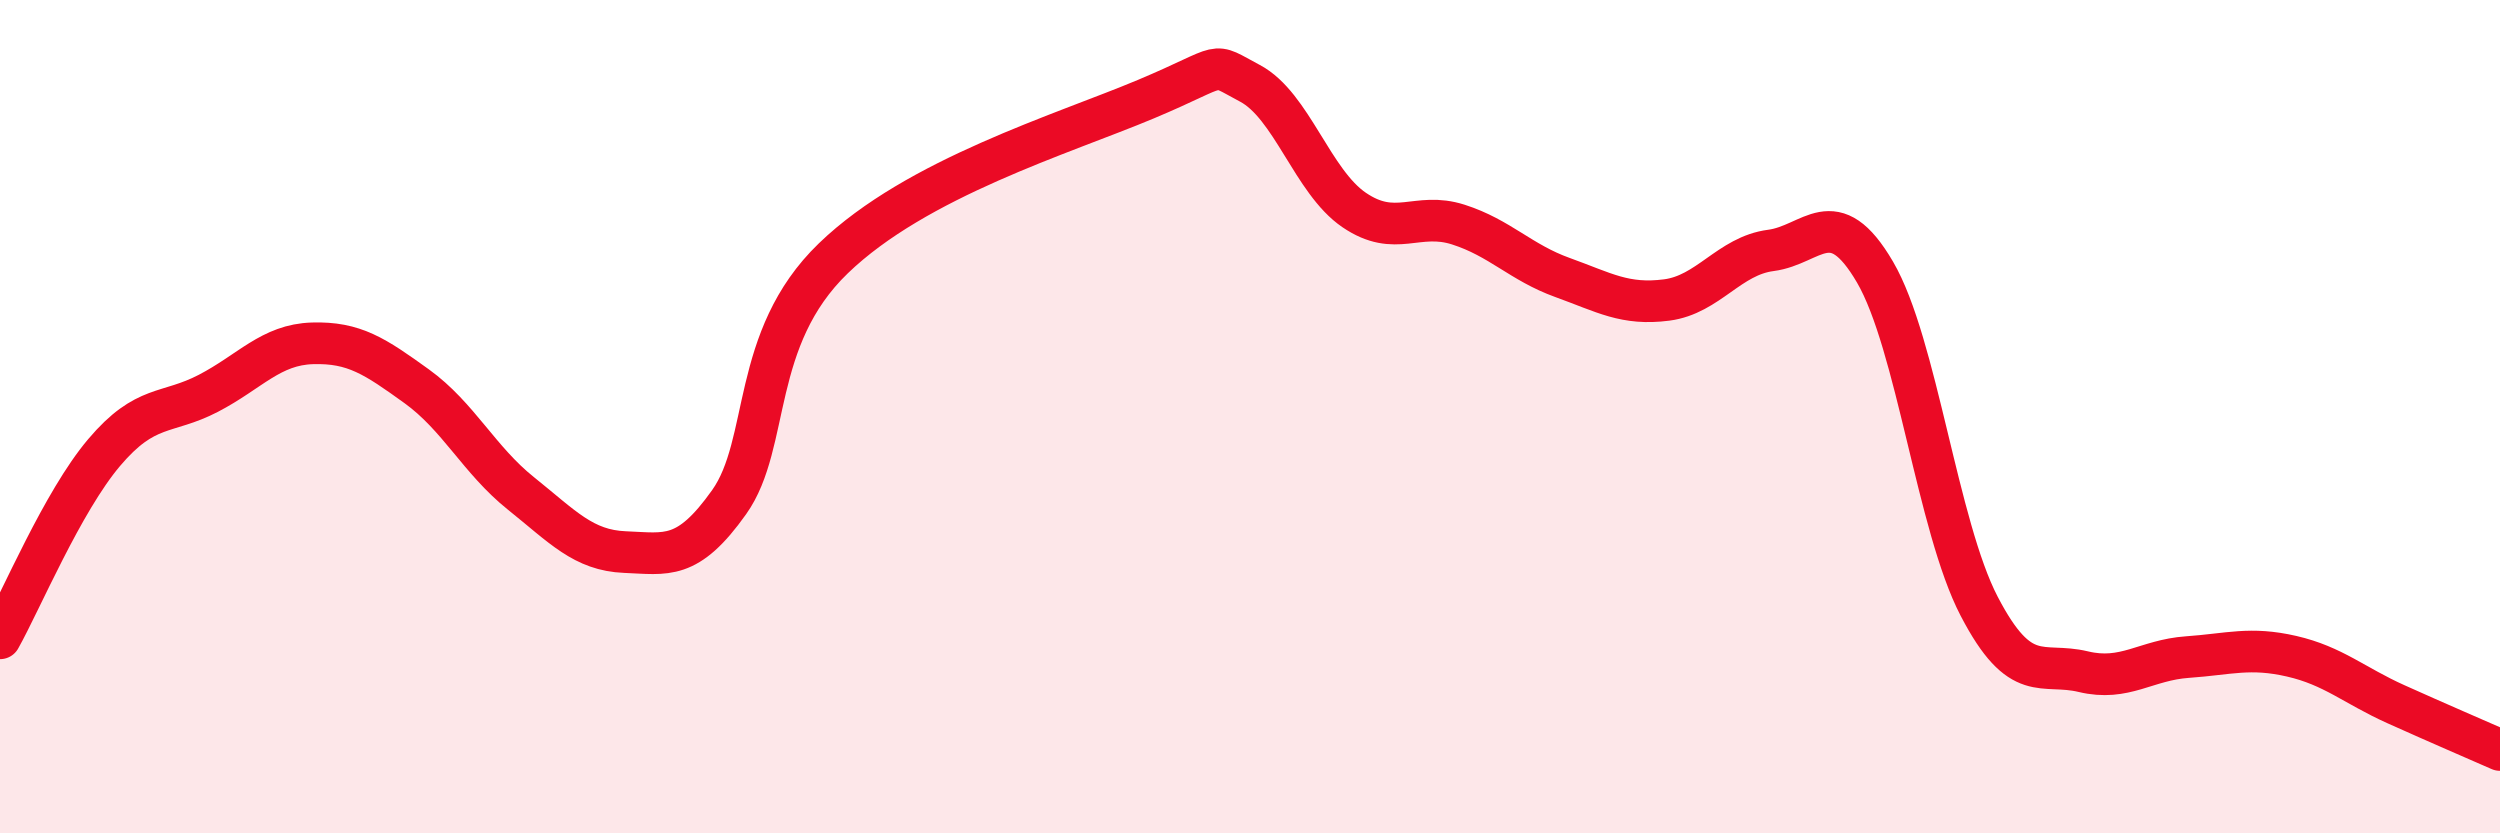
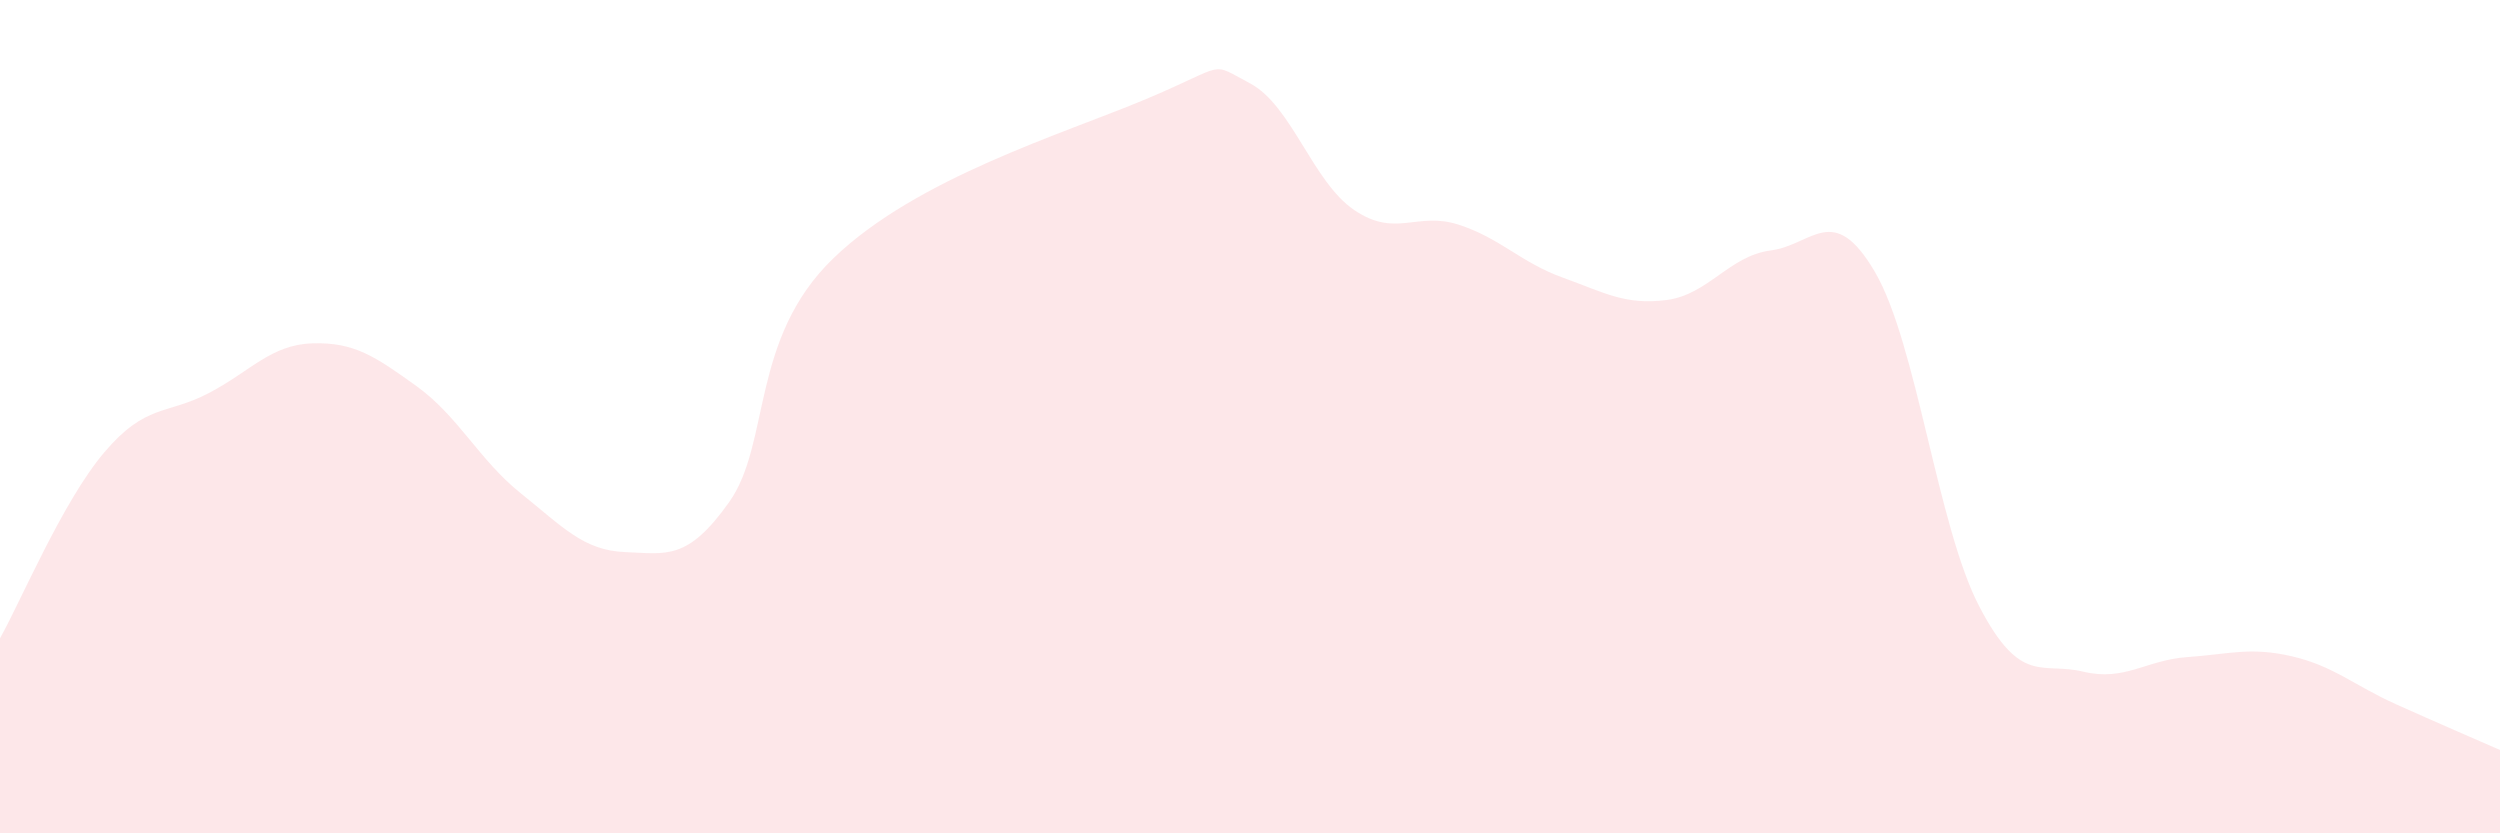
<svg xmlns="http://www.w3.org/2000/svg" width="60" height="20" viewBox="0 0 60 20">
  <path d="M 0,15.32 C 0.5,14.43 1.5,12.04 2.5,10.86 C 3.5,9.68 4,9.96 5,9.44 C 6,8.92 6.5,8.27 7.5,8.24 C 8.5,8.21 9,8.55 10,9.27 C 11,9.99 11.5,11.04 12.5,11.84 C 13.5,12.64 14,13.21 15,13.25 C 16,13.29 16.5,13.46 17.5,12.05 C 18.5,10.64 18,8.13 20,6.2 C 22,4.27 25.5,3.22 27.5,2.38 C 29.5,1.54 29,1.47 30,2 C 31,2.53 31.5,4.36 32.5,5.04 C 33.5,5.72 34,5.07 35,5.39 C 36,5.71 36.5,6.3 37.5,6.66 C 38.5,7.02 39,7.33 40,7.2 C 41,7.07 41.5,6.14 42.5,6.01 C 43.5,5.88 44,4.82 45,6.53 C 46,8.24 46.5,12.63 47.5,14.55 C 48.5,16.47 49,15.88 50,16.12 C 51,16.36 51.5,15.84 52.5,15.77 C 53.5,15.7 54,15.52 55,15.75 C 56,15.98 56.5,16.45 57.5,16.9 C 58.5,17.35 59.5,17.78 60,18L60 20L0 20Z" fill="#EB0A25" opacity="0.1" stroke-linecap="round" stroke-linejoin="round" />
-   <path d="M 0,15.32 C 0.5,14.43 1.5,12.04 2.5,10.86 C 3.5,9.68 4,9.96 5,9.44 C 6,8.92 6.5,8.27 7.5,8.24 C 8.5,8.21 9,8.55 10,9.27 C 11,9.99 11.5,11.04 12.5,11.84 C 13.5,12.64 14,13.21 15,13.25 C 16,13.29 16.5,13.46 17.5,12.05 C 18.5,10.64 18,8.13 20,6.2 C 22,4.27 25.5,3.22 27.5,2.38 C 29.5,1.54 29,1.47 30,2 C 31,2.53 31.5,4.36 32.5,5.04 C 33.5,5.72 34,5.07 35,5.39 C 36,5.71 36.5,6.3 37.5,6.66 C 38.5,7.02 39,7.33 40,7.2 C 41,7.07 41.5,6.14 42.5,6.01 C 43.5,5.88 44,4.82 45,6.53 C 46,8.24 46.5,12.63 47.5,14.55 C 48.5,16.47 49,15.88 50,16.12 C 51,16.36 51.5,15.84 52.5,15.77 C 53.5,15.7 54,15.52 55,15.75 C 56,15.98 56.5,16.45 57.5,16.9 C 58.5,17.35 59.5,17.78 60,18" stroke="#EB0A25" stroke-width="1" fill="none" stroke-linecap="round" stroke-linejoin="round" />
</svg>